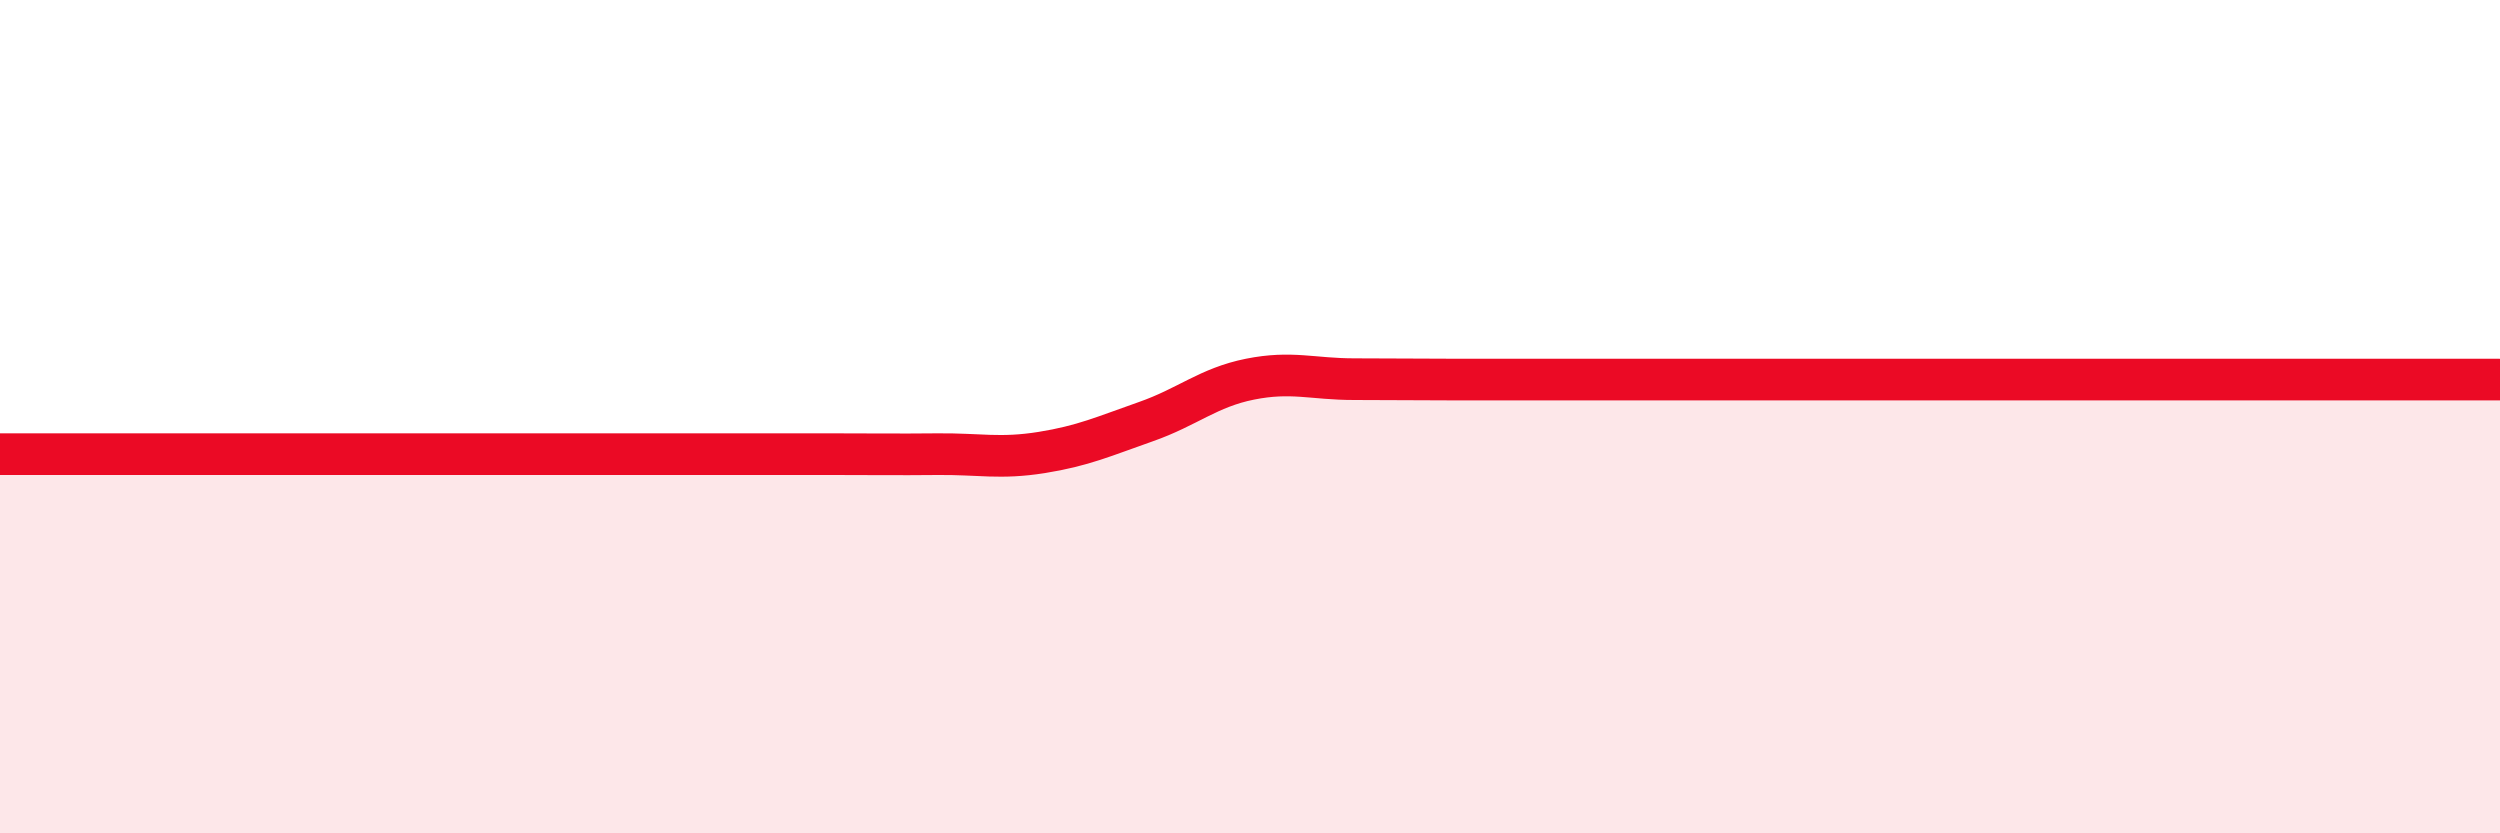
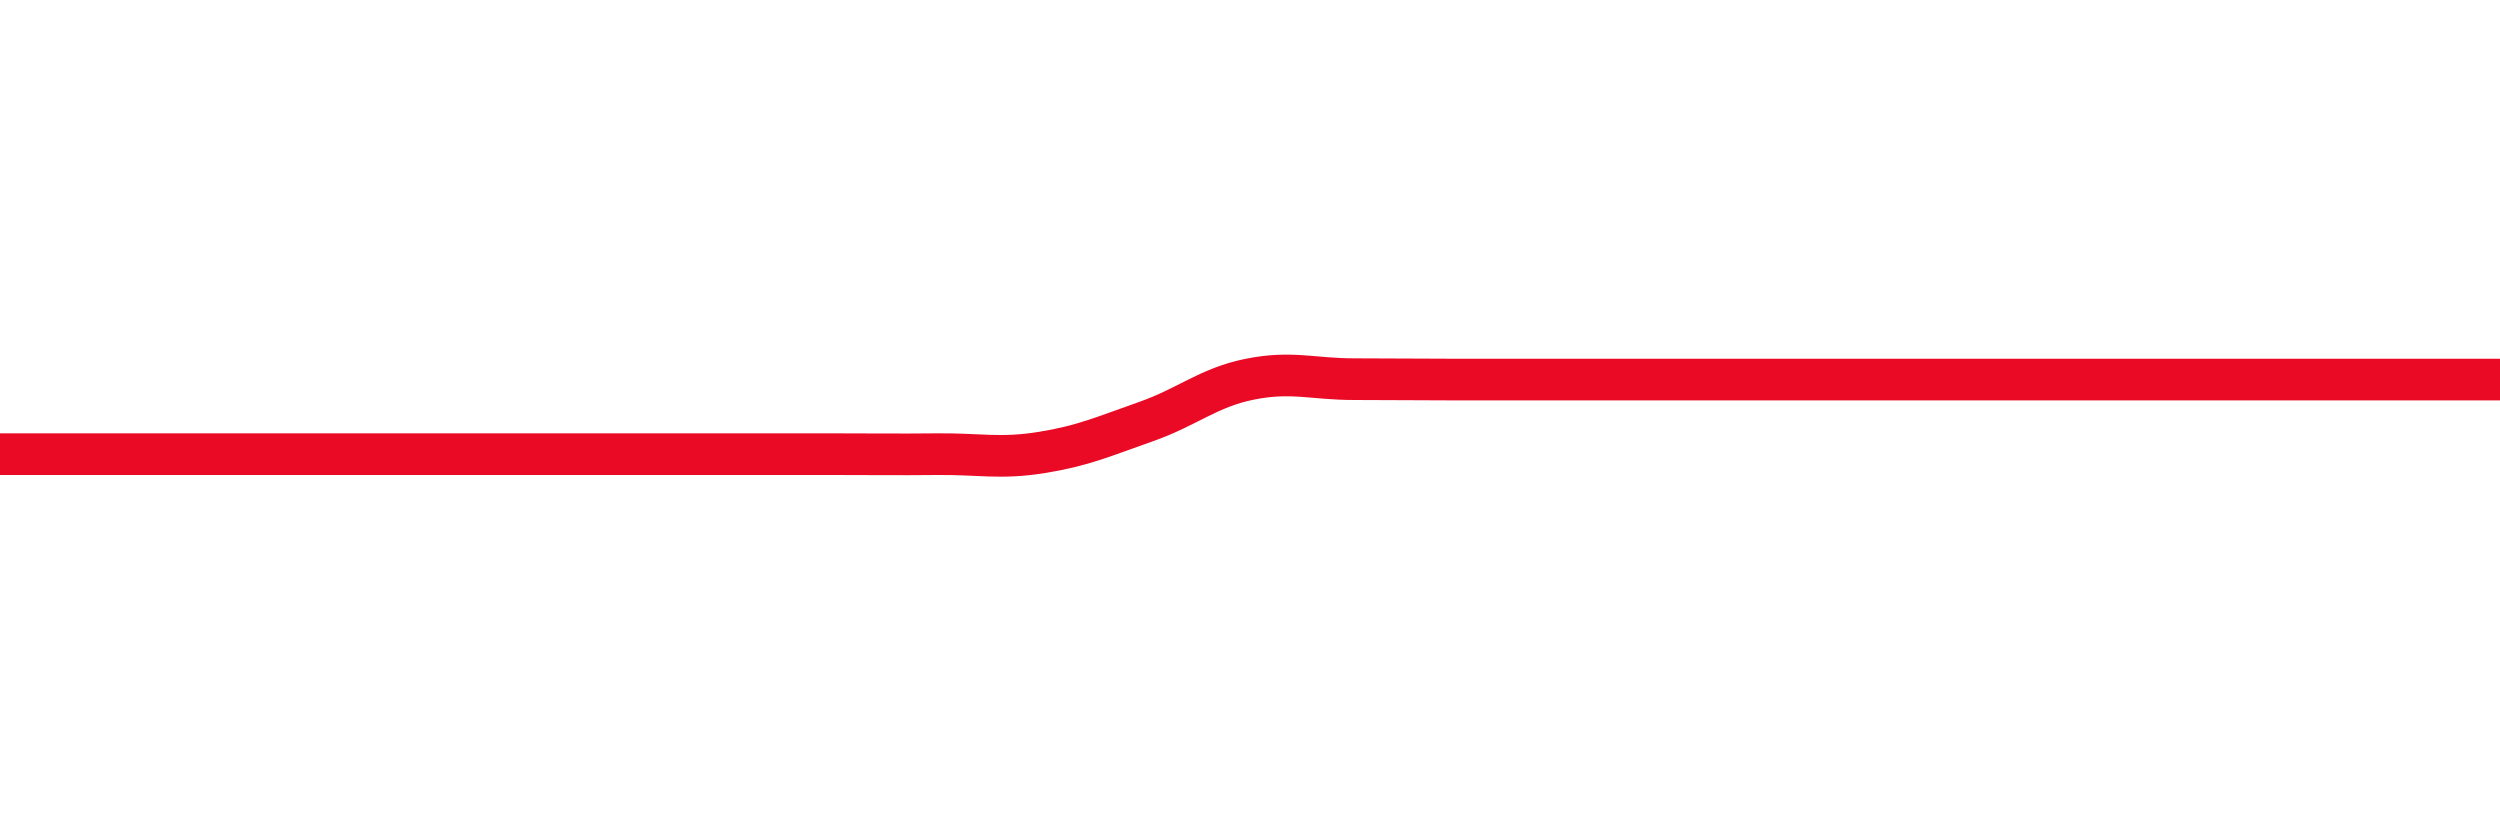
<svg xmlns="http://www.w3.org/2000/svg" width="60" height="20" viewBox="0 0 60 20">
-   <path d="M 0,10.9 C 0.5,10.9 1.5,10.9 2.5,10.9 C 3.5,10.9 4,10.9 5,10.9 C 6,10.9 6.5,10.9 7.5,10.9 C 8.5,10.9 9,10.9 10,10.9 C 11,10.9 11.5,10.9 12.5,10.9 C 13.5,10.9 14,10.9 15,10.9 C 16,10.9 16.5,10.9 17.5,10.9 C 18.5,10.9 19,10.9 20,10.9 C 21,10.9 21.5,10.91 22.5,10.9 C 23.5,10.89 24,11.02 25,10.86 C 26,10.7 26.5,10.47 27.5,10.12 C 28.5,9.77 29,9.3 30,9.1 C 31,8.9 31.5,9.1 32.5,9.1 C 33.5,9.1 34,9.11 35,9.11 C 36,9.11 36.5,9.11 37.5,9.11 C 38.5,9.11 39,9.11 40,9.11 C 41,9.11 41.5,9.11 42.5,9.11 C 43.5,9.11 44,9.11 45,9.11 C 46,9.11 46.5,9.11 47.5,9.11 C 48.5,9.11 49,9.11 50,9.11 C 51,9.11 51.5,9.11 52.5,9.11 C 53.5,9.11 53.5,9.11 55,9.11 C 56.5,9.11 59,9.11 60,9.11L60 20L0 20Z" fill="#EB0A25" opacity="0.1" stroke-linecap="round" stroke-linejoin="round" />
  <path d="M 0,10.9 C 0.5,10.9 1.5,10.9 2.5,10.9 C 3.5,10.9 4,10.9 5,10.9 C 6,10.9 6.5,10.9 7.5,10.9 C 8.5,10.9 9,10.9 10,10.9 C 11,10.9 11.5,10.9 12.5,10.9 C 13.5,10.9 14,10.9 15,10.9 C 16,10.9 16.5,10.9 17.5,10.9 C 18.5,10.9 19,10.9 20,10.9 C 21,10.9 21.5,10.91 22.5,10.9 C 23.5,10.89 24,11.02 25,10.86 C 26,10.7 26.5,10.47 27.5,10.12 C 28.5,9.77 29,9.3 30,9.1 C 31,8.9 31.5,9.1 32.5,9.1 C 33.5,9.1 34,9.11 35,9.11 C 36,9.11 36.5,9.11 37.5,9.11 C 38.5,9.11 39,9.11 40,9.11 C 41,9.11 41.5,9.11 42.5,9.11 C 43.5,9.11 44,9.11 45,9.11 C 46,9.11 46.5,9.11 47.5,9.11 C 48.5,9.11 49,9.11 50,9.11 C 51,9.11 51.5,9.11 52.5,9.11 C 53.5,9.11 53.5,9.11 55,9.11 C 56.5,9.11 59,9.11 60,9.11" stroke="#EB0A25" stroke-width="1" fill="none" stroke-linecap="round" stroke-linejoin="round" />
</svg>